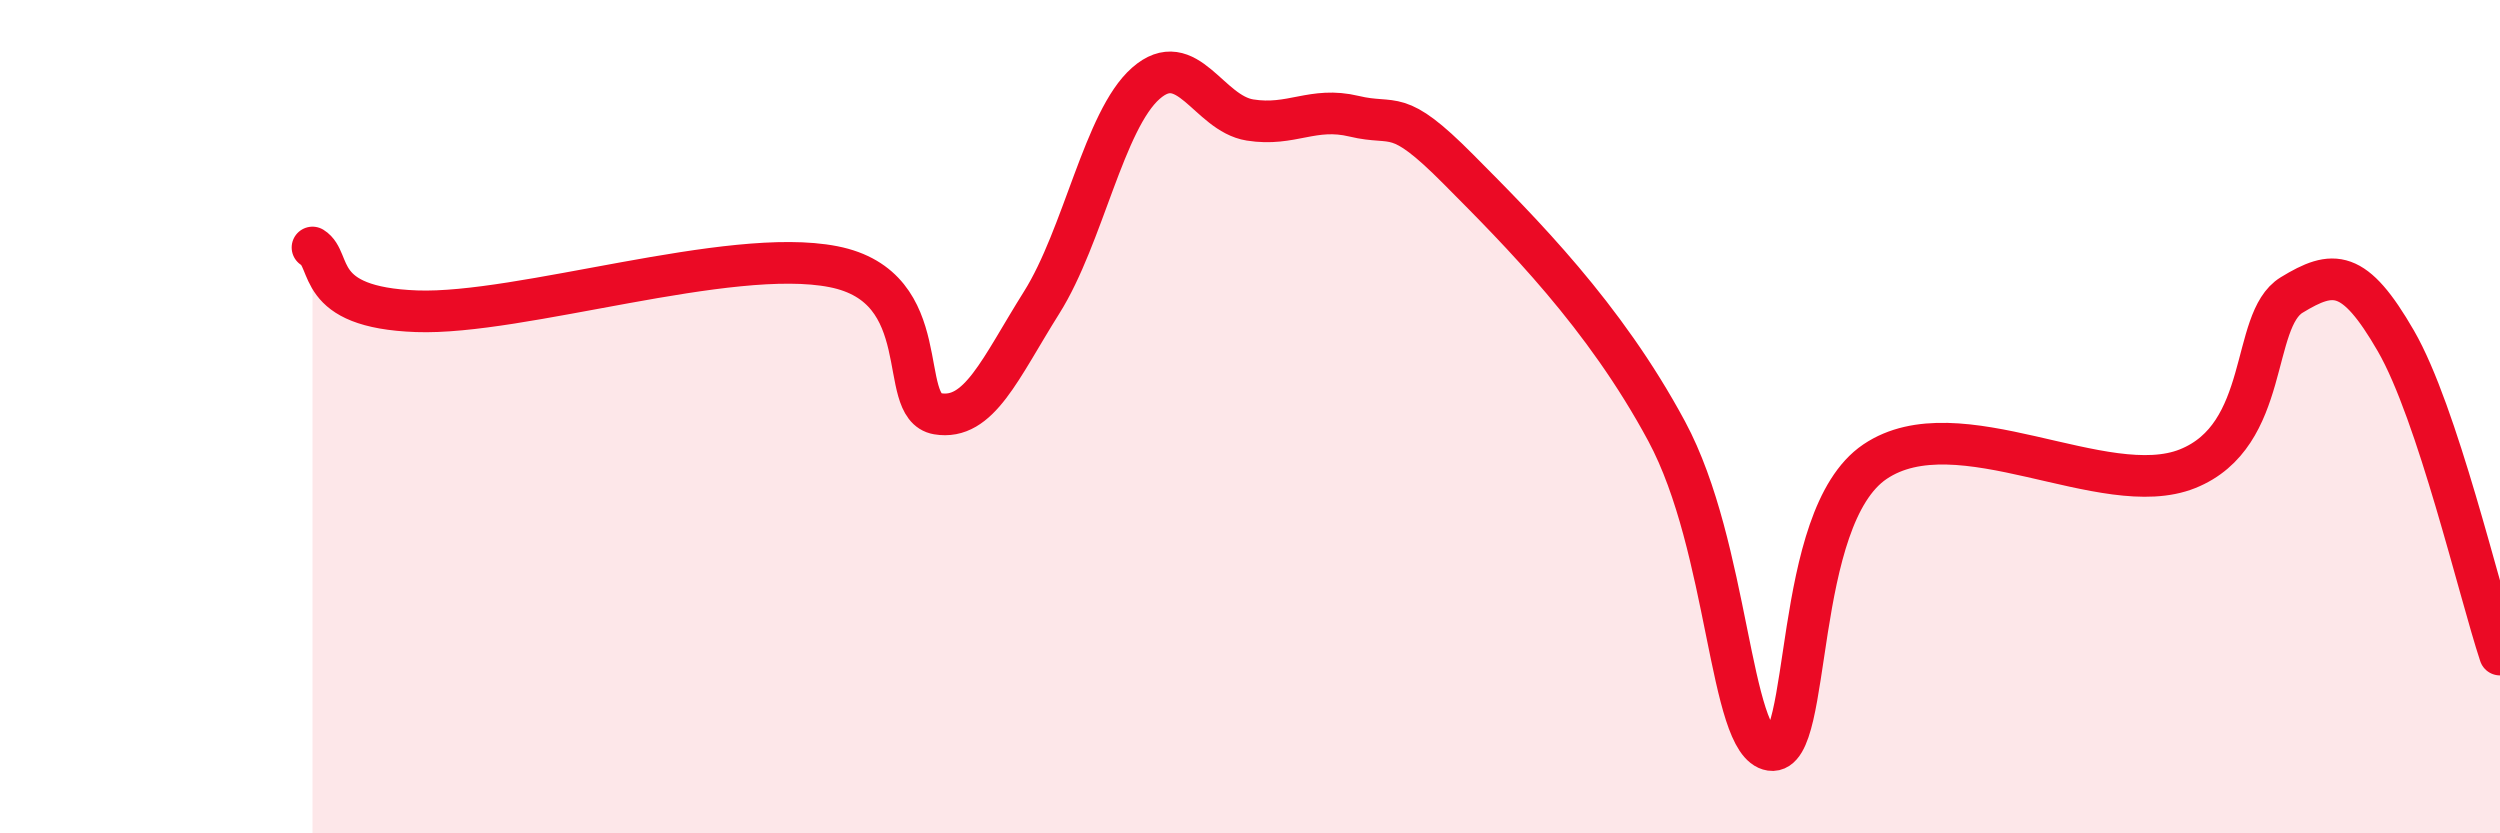
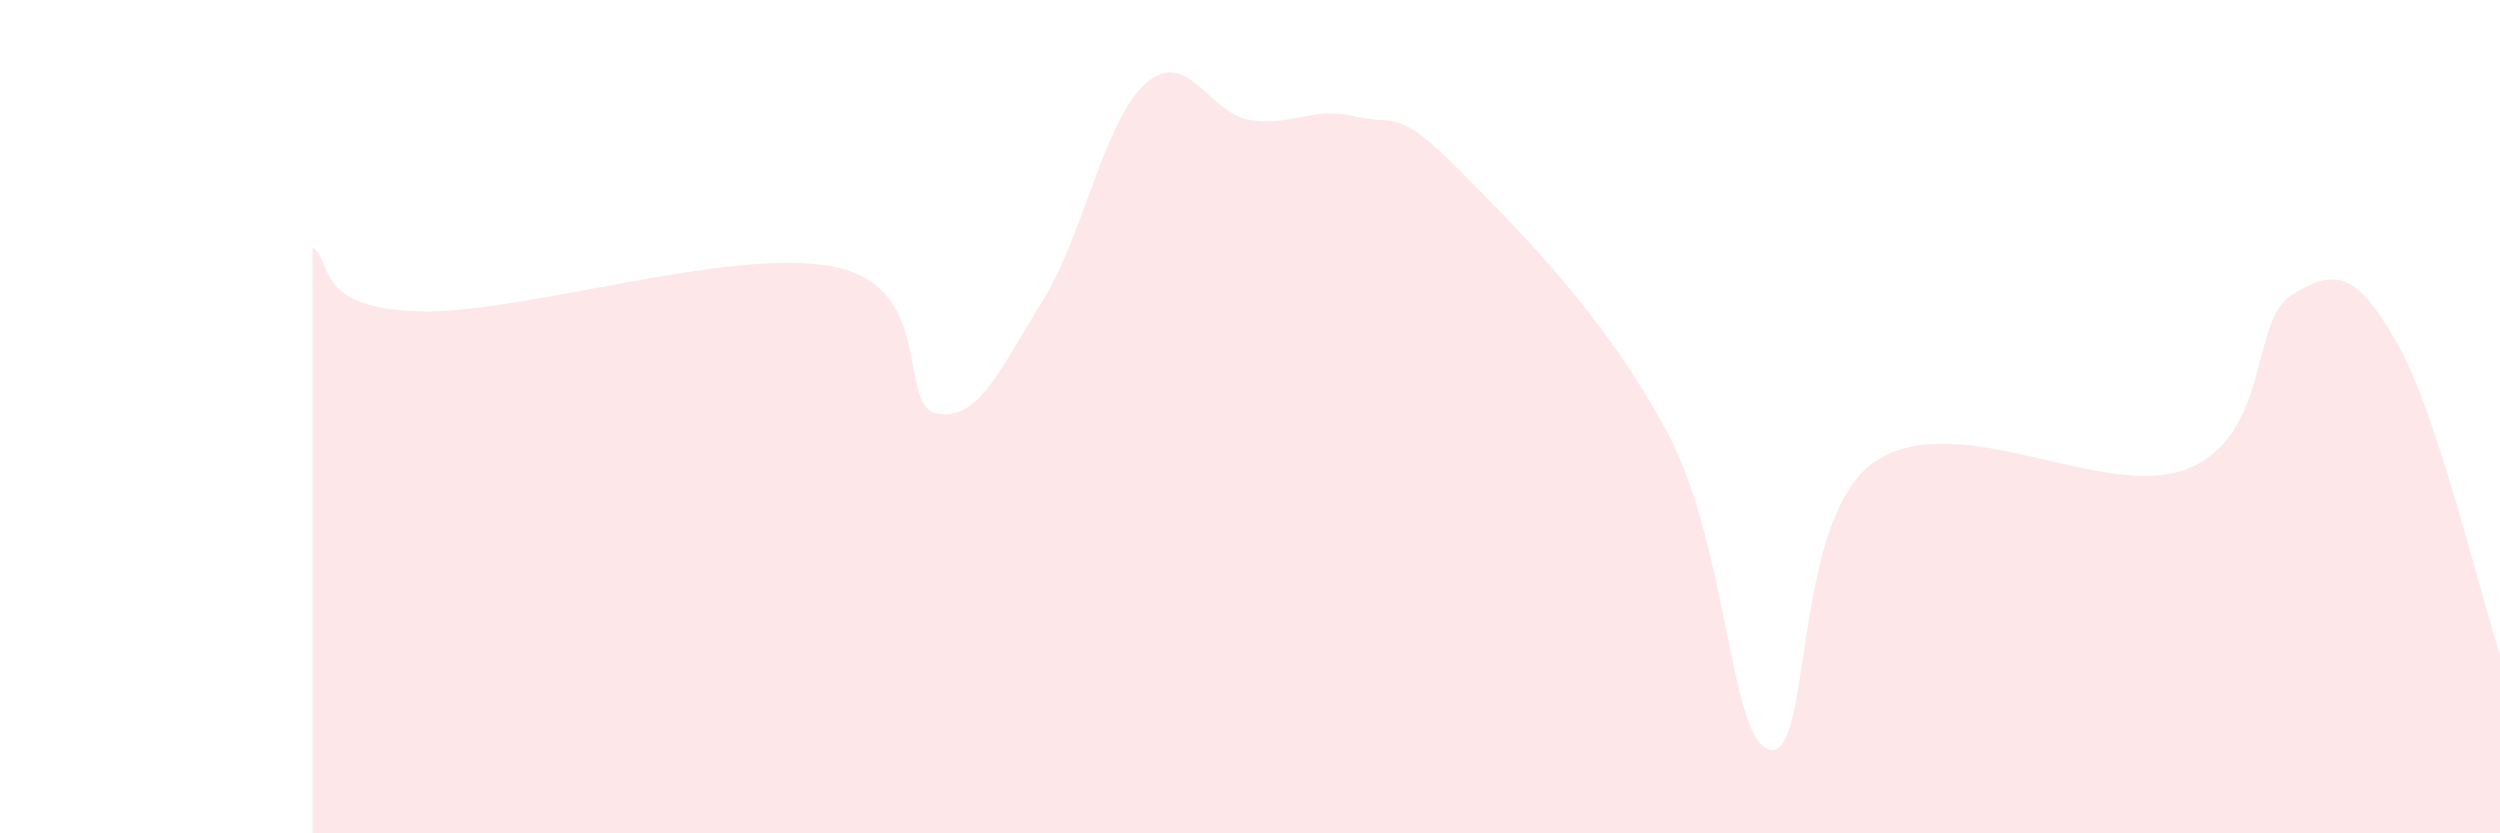
<svg xmlns="http://www.w3.org/2000/svg" width="60" height="20" viewBox="0 0 60 20">
  <path d="M 7.5,5.94 C 8,6.25 7.5,7.38 10,7.47 C 12.5,7.56 17.5,5.91 20,6.4 C 22.5,6.89 21.5,9.76 22.5,9.93 C 23.5,10.1 24,8.85 25,7.26 C 26,5.67 26.5,2.88 27.5,2 C 28.5,1.12 29,2.72 30,2.88 C 31,3.04 31.5,2.55 32.5,2.79 C 33.5,3.03 33.5,2.55 35,4.06 C 36.5,5.57 38.5,7.56 40,10.35 C 41.5,13.14 41.5,17.85 42.5,18 C 43.5,18.15 43,12.43 45,11.08 C 47,9.73 50.5,12.05 52.5,11.25 C 54.5,10.45 54,7.69 55,7.08 C 56,6.47 56.5,6.45 57.5,8.18 C 58.5,9.91 59.5,14.2 60,15.71L60 20L7.5 20Z" fill="#EB0A25" opacity="0.1" stroke-linecap="round" stroke-linejoin="round" />
-   <path d="M 7.5,5.94 C 8,6.25 7.5,7.38 10,7.47 C 12.5,7.56 17.5,5.91 20,6.4 C 22.5,6.89 21.5,9.76 22.5,9.93 C 23.5,10.1 24,8.85 25,7.26 C 26,5.67 26.5,2.88 27.5,2 C 28.5,1.12 29,2.72 30,2.88 C 31,3.04 31.5,2.55 32.5,2.79 C 33.5,3.03 33.5,2.55 35,4.06 C 36.5,5.57 38.5,7.56 40,10.35 C 41.5,13.14 41.5,17.85 42.5,18 C 43.5,18.15 43,12.43 45,11.08 C 47,9.73 50.5,12.05 52.5,11.25 C 54.5,10.45 54,7.69 55,7.08 C 56,6.47 56.5,6.45 57.5,8.18 C 58.5,9.91 59.5,14.2 60,15.71" stroke="#EB0A25" stroke-width="1" fill="none" stroke-linecap="round" stroke-linejoin="round" />
</svg>